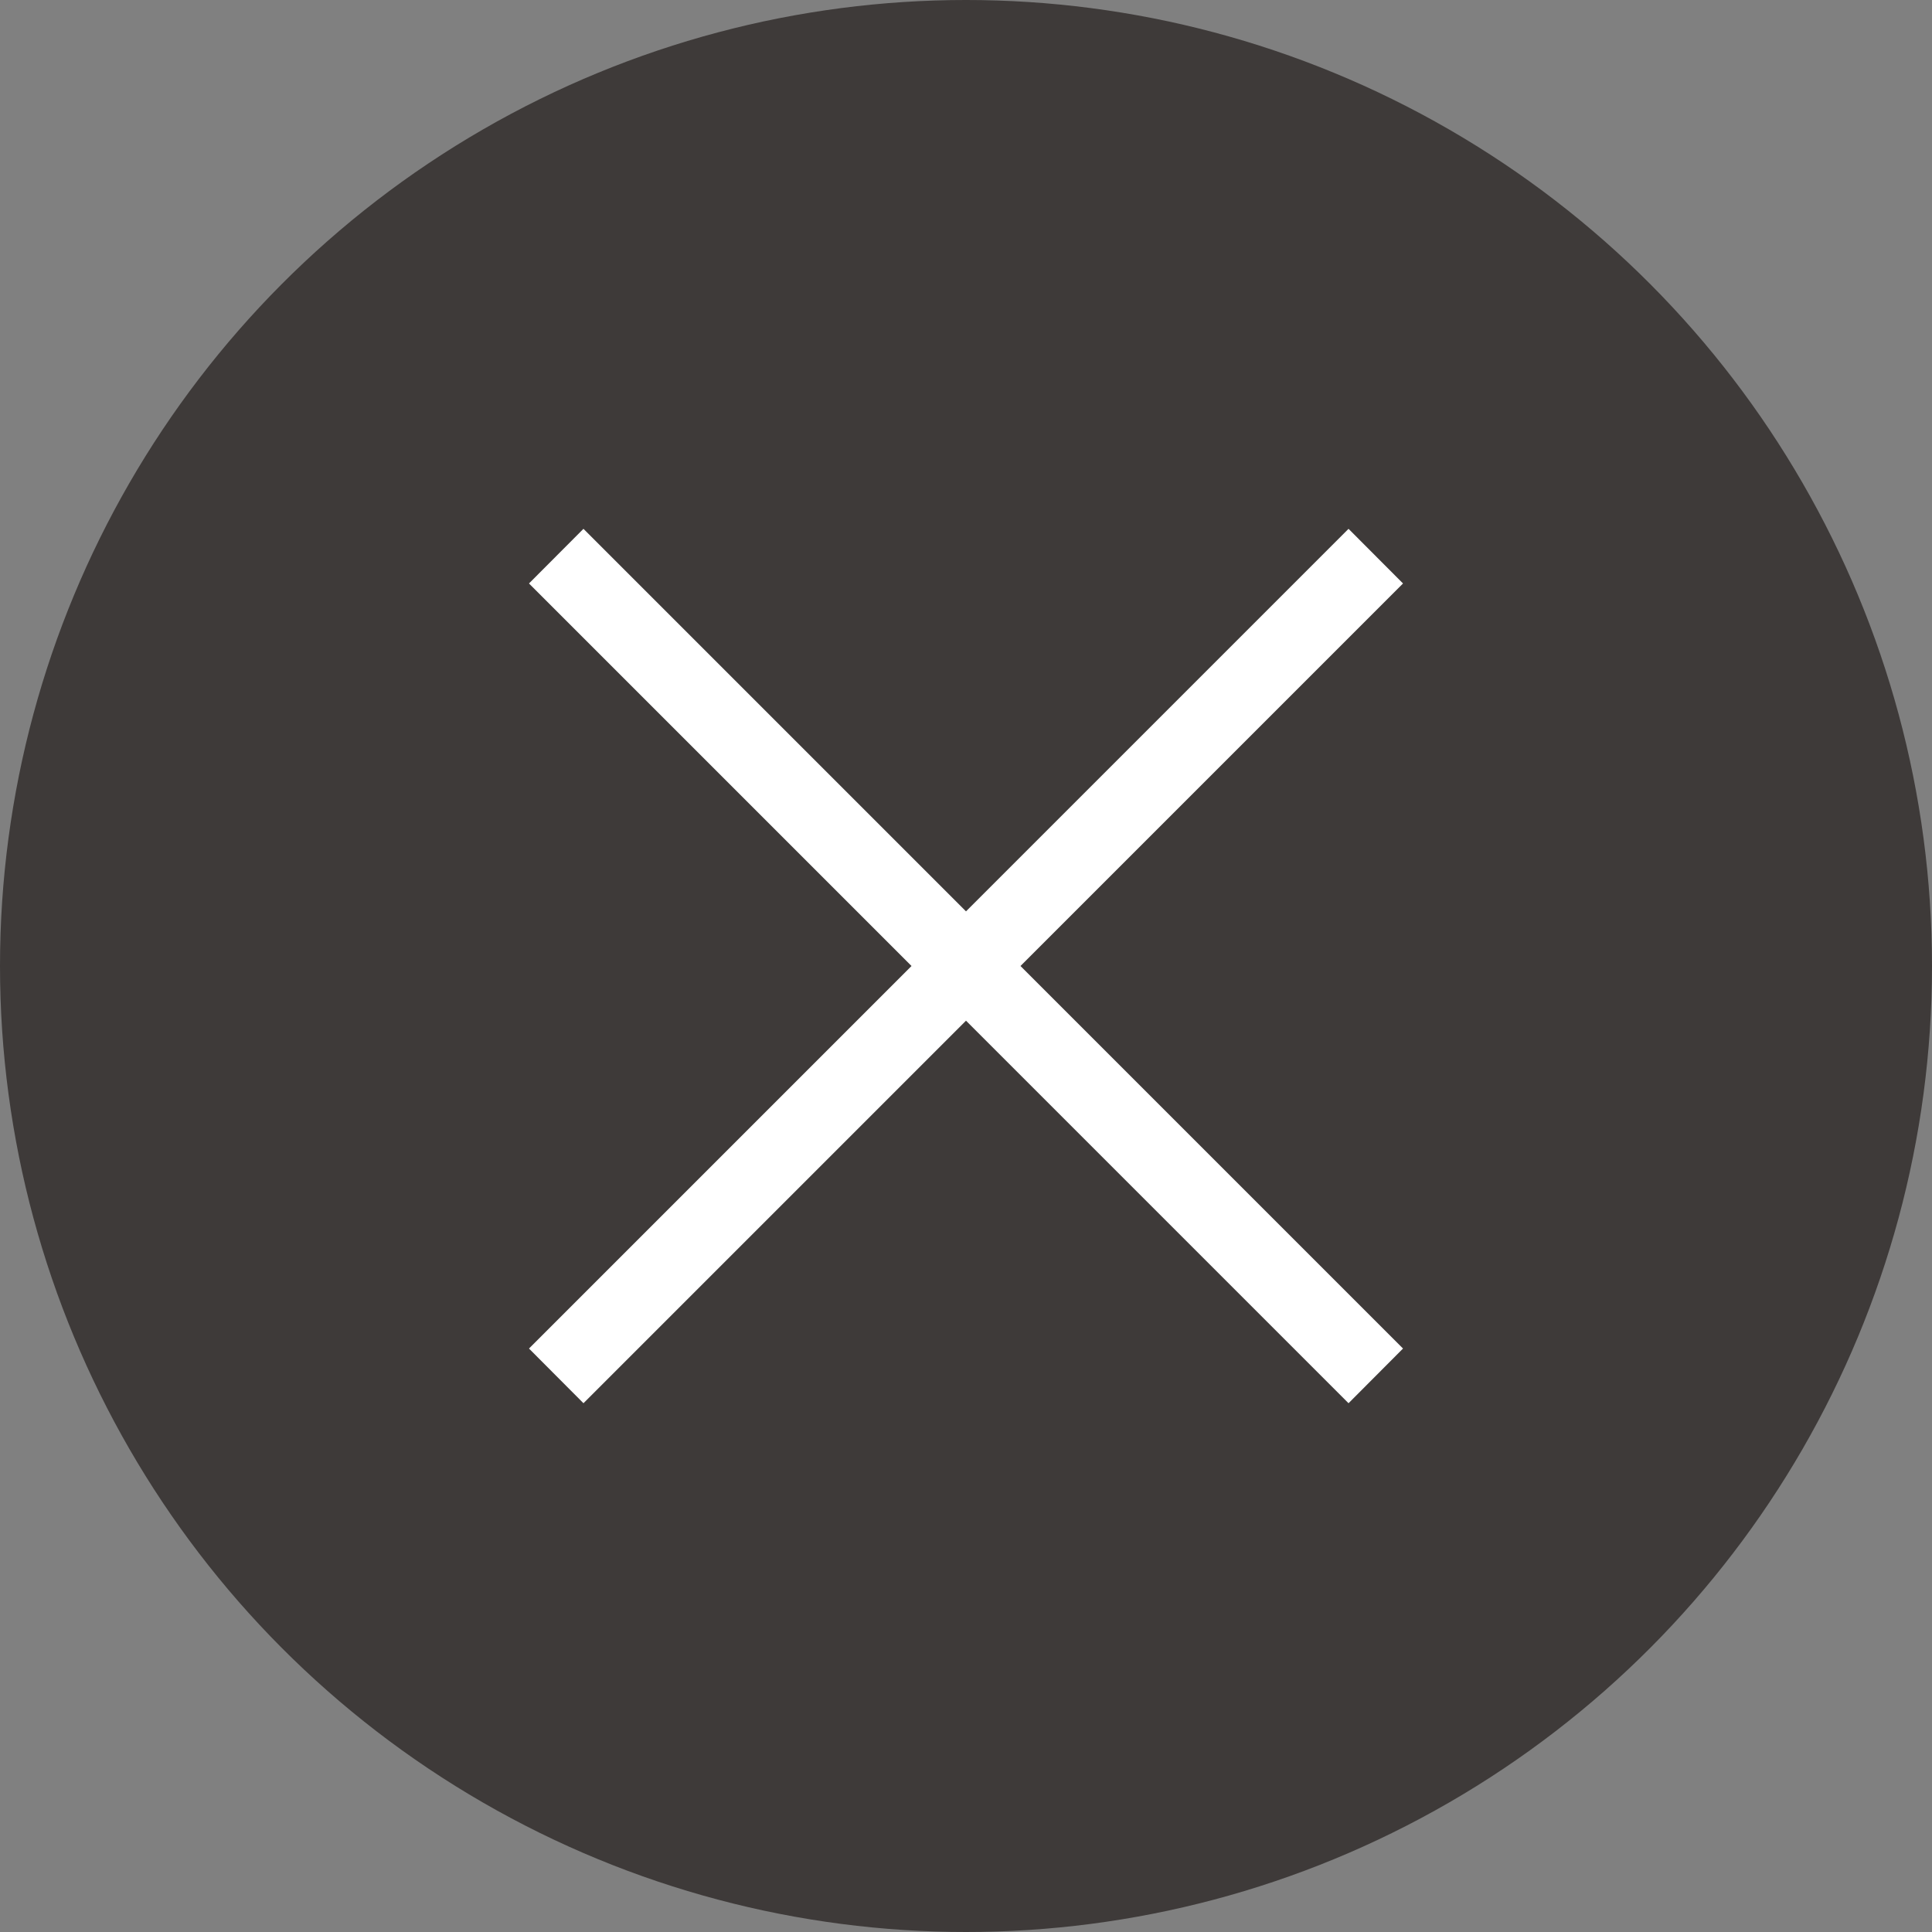
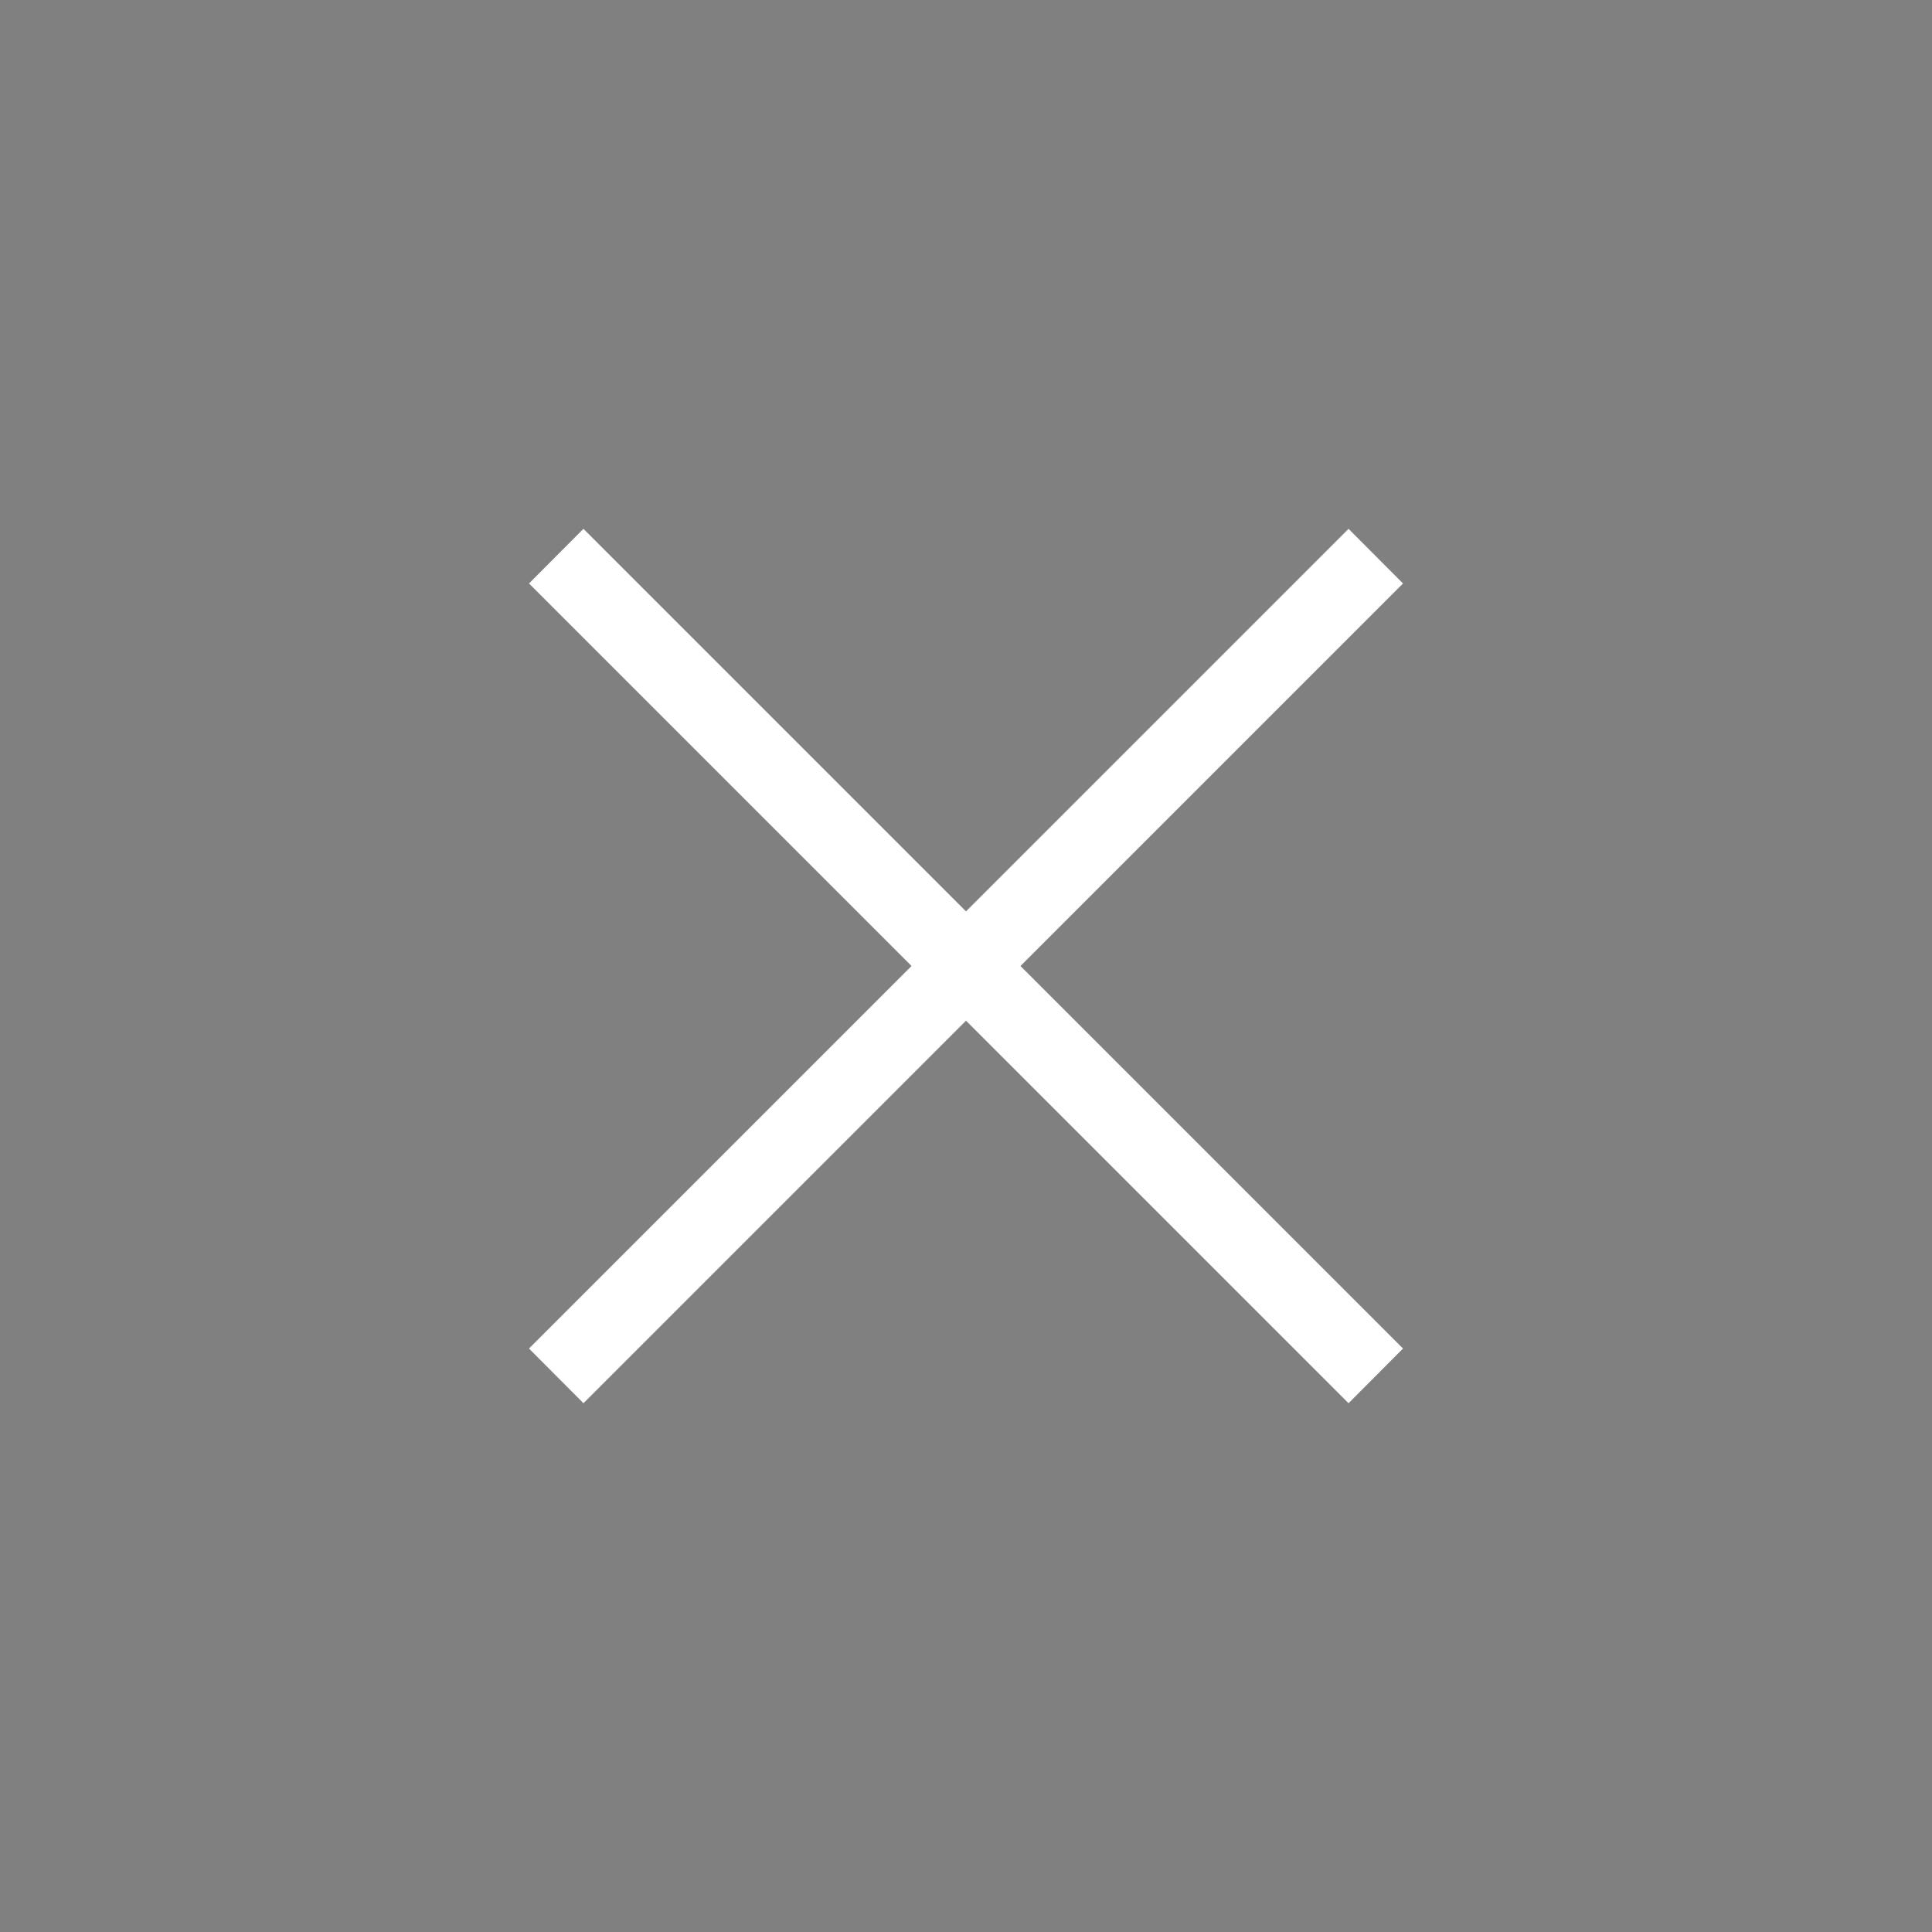
<svg xmlns="http://www.w3.org/2000/svg" id="グループ_1" data-name="グループ 1" width="50" height="50" viewBox="0 0 50 50">
  <rect x="0" y="0" width="50" height="50" fill="#808080" stroke="none" />
  <defs>
    <style>
      .cls-1 {
        fill: #3e3a39;
      }

      .cls-2 {
        fill: #fff;
        fill-rule: evenodd;
      }
    </style>
  </defs>
-   <circle id="楕円形_1" data-name="楕円形 1" class="cls-1" cx="25" cy="25" r="25" />
-   <path id="長方形_1" data-name="長方形 1" class="cls-2" d="M1176.31,554.9l-1.41,1.415-9.9-9.9-9.9,9.9-1.41-1.415,9.9-9.9-9.9-9.9,1.41-1.414,9.9,9.9,9.9-9.9,1.41,1.414-9.9,9.9Z" transform="translate(-1140 -520)" />
+   <path id="長方形_1" data-name="長方形 1" class="cls-2" d="M1176.31,554.9l-1.41,1.415-9.9-9.9-9.9,9.9-1.41-1.415,9.9-9.9-9.9-9.9,1.41-1.414,9.9,9.9,9.9-9.9,1.41,1.414-9.9,9.9" transform="translate(-1140 -520)" />
</svg>